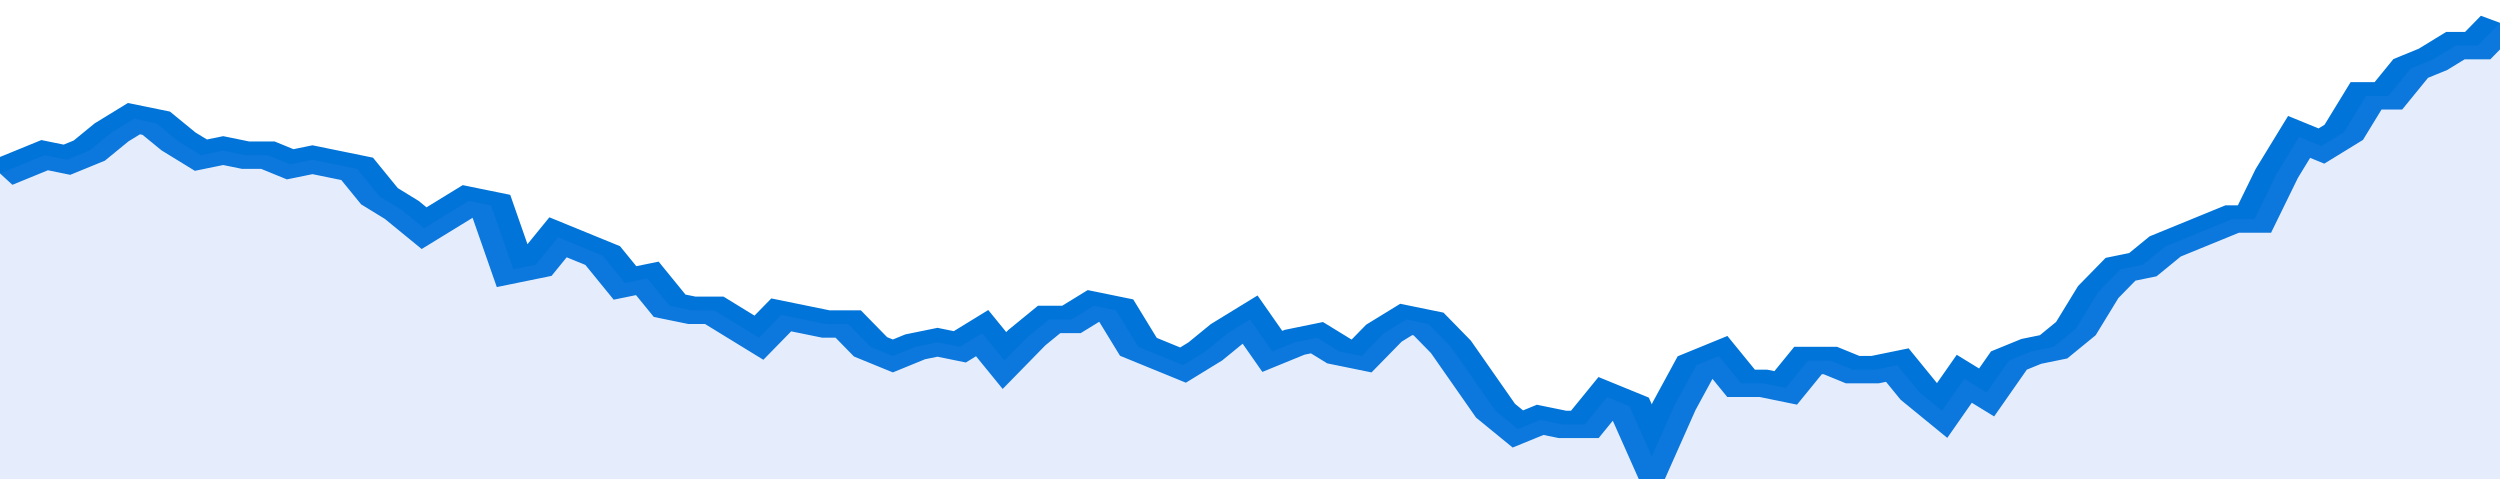
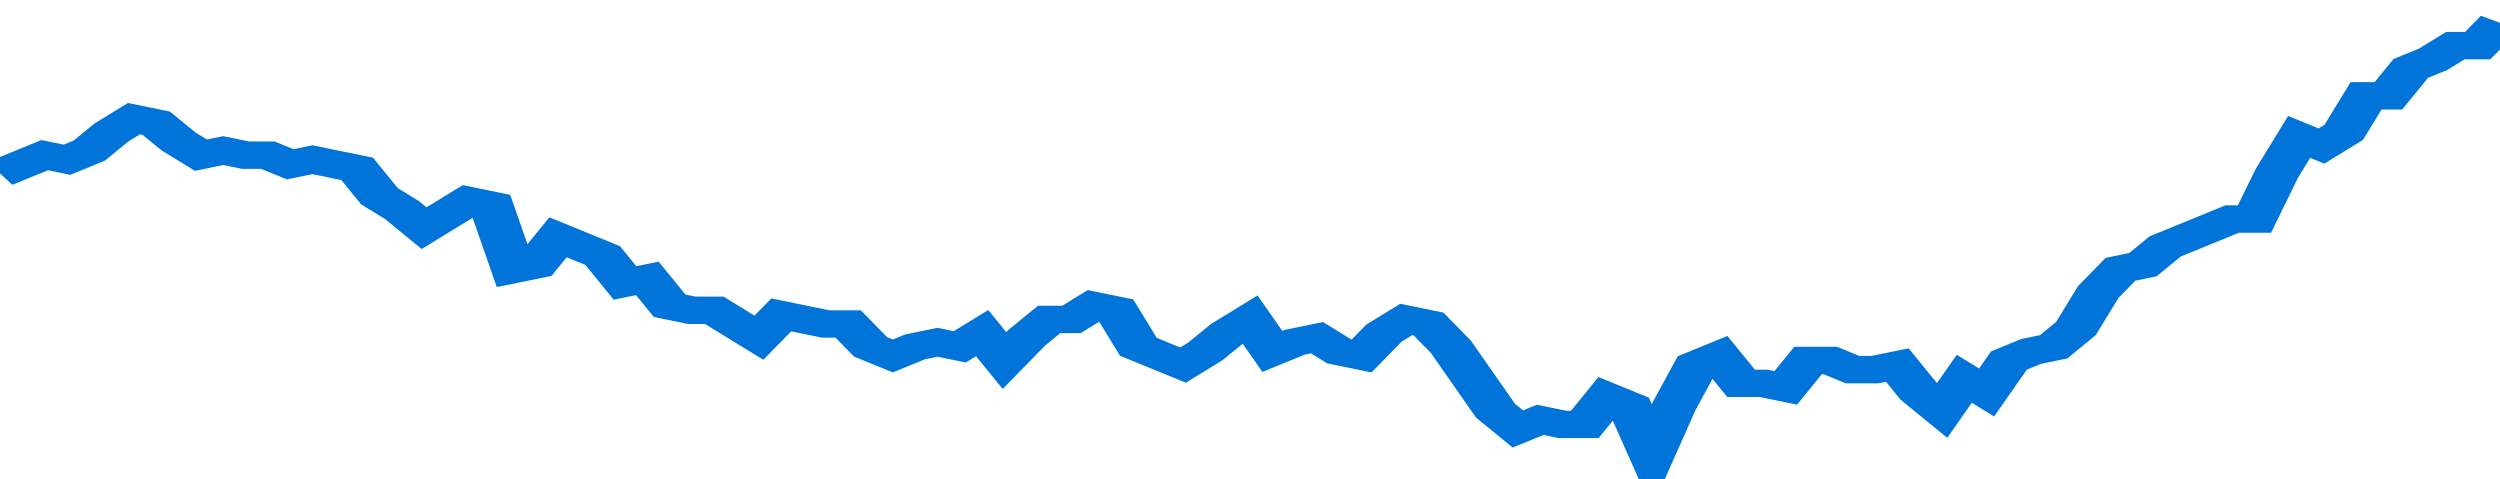
<svg xmlns="http://www.w3.org/2000/svg" viewBox="0 0 336 105" width="120" height="23" preserveAspectRatio="none">
  <polyline fill="none" stroke="#0074d9" stroke-width="6" points="0, 38 3, 36 6, 34 9, 35 12, 33 15, 29 18, 26 21, 27 24, 31 27, 34 30, 33 33, 34 36, 34 39, 36 42, 35 45, 36 48, 37 51, 43 54, 46 57, 50 60, 47 63, 44 66, 45 69, 59 72, 58 75, 52 78, 54 81, 56 84, 62 87, 61 90, 67 93, 68 96, 68 99, 71 102, 74 105, 69 108, 70 111, 71 114, 71 117, 76 120, 78 123, 76 126, 75 129, 76 132, 73 135, 79 138, 74 141, 70 144, 70 147, 67 150, 68 153, 76 156, 78 159, 80 162, 77 165, 73 168, 70 171, 77 174, 75 177, 74 180, 77 183, 78 186, 73 189, 70 192, 71 195, 76 198, 83 201, 90 204, 94 207, 92 210, 93 213, 93 216, 87 219, 89 222, 100 225, 89 228, 80 231, 78 234, 84 237, 84 240, 85 243, 79 246, 79 249, 81 252, 81 255, 80 258, 86 261, 90 264, 83 267, 86 270, 79 273, 77 276, 76 279, 72 282, 64 285, 59 288, 58 291, 54 294, 52 297, 50 300, 48 303, 48 306, 38 309, 30 312, 32 315, 29 318, 21 321, 21 324, 15 327, 13 330, 10 333, 10 336, 5 336, 5 "> </polyline>
-   <polygon fill="#5085ec" opacity="0.15" points="0, 105 0, 38 3, 36 6, 34 9, 35 12, 33 15, 29 18, 26 21, 27 24, 31 27, 34 30, 33 33, 34 36, 34 39, 36 42, 35 45, 36 48, 37 51, 43 54, 46 57, 50 60, 47 63, 44 66, 45 69, 59 72, 58 75, 52 78, 54 81, 56 84, 62 87, 61 90, 67 93, 68 96, 68 99, 71 102, 74 105, 69 108, 70 111, 71 114, 71 117, 76 120, 78 123, 76 126, 75 129, 76 132, 73 135, 79 138, 74 141, 70 144, 70 147, 67 150, 68 153, 76 156, 78 159, 80 162, 77 165, 73 168, 70 171, 77 174, 75 177, 74 180, 77 183, 78 186, 73 189, 70 192, 71 195, 76 198, 83 201, 90 204, 94 207, 92 210, 93 213, 93 216, 87 219, 89 222, 100 225, 89 228, 80 231, 78 234, 84 237, 84 240, 85 243, 79 246, 79 249, 81 252, 81 255, 80 258, 86 261, 90 264, 83 267, 86 270, 79 273, 77 276, 76 279, 72 282, 64 285, 59 288, 58 291, 54 294, 52 297, 50 300, 48 303, 48 306, 38 309, 30 312, 32 315, 29 318, 21 321, 21 324, 15 327, 13 330, 10 333, 10 336, 5 336, 105 " />
</svg>